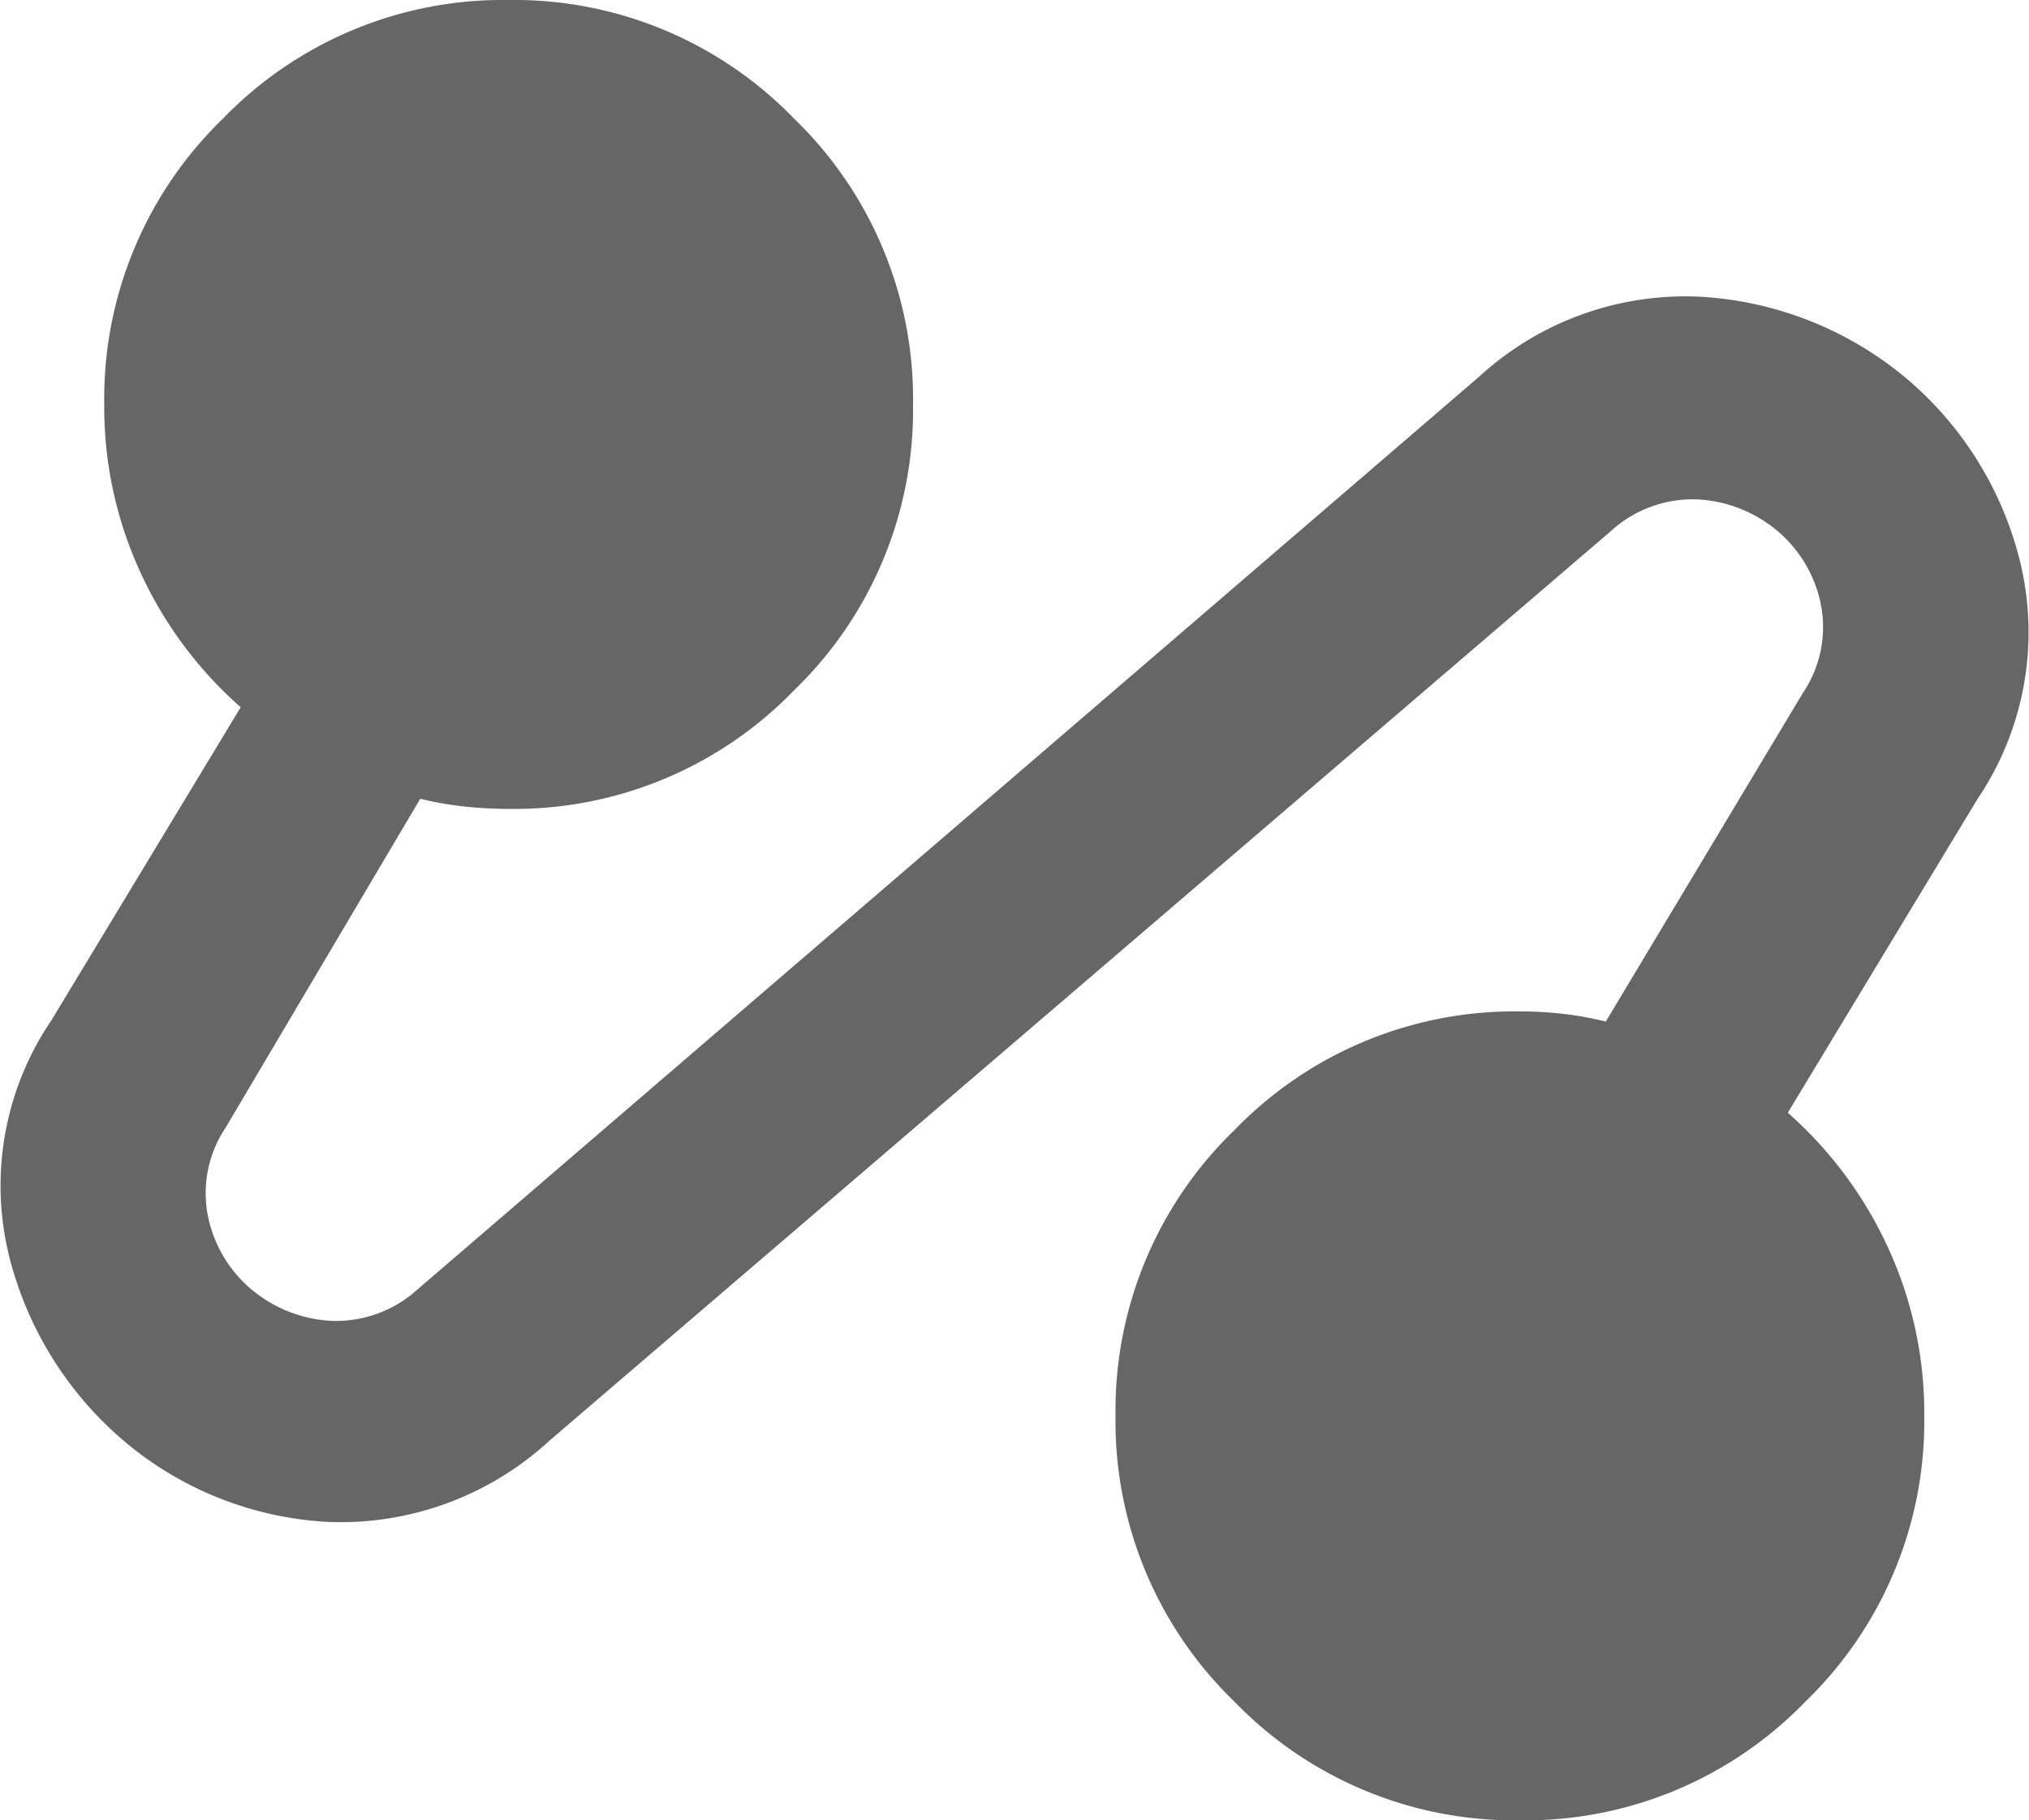
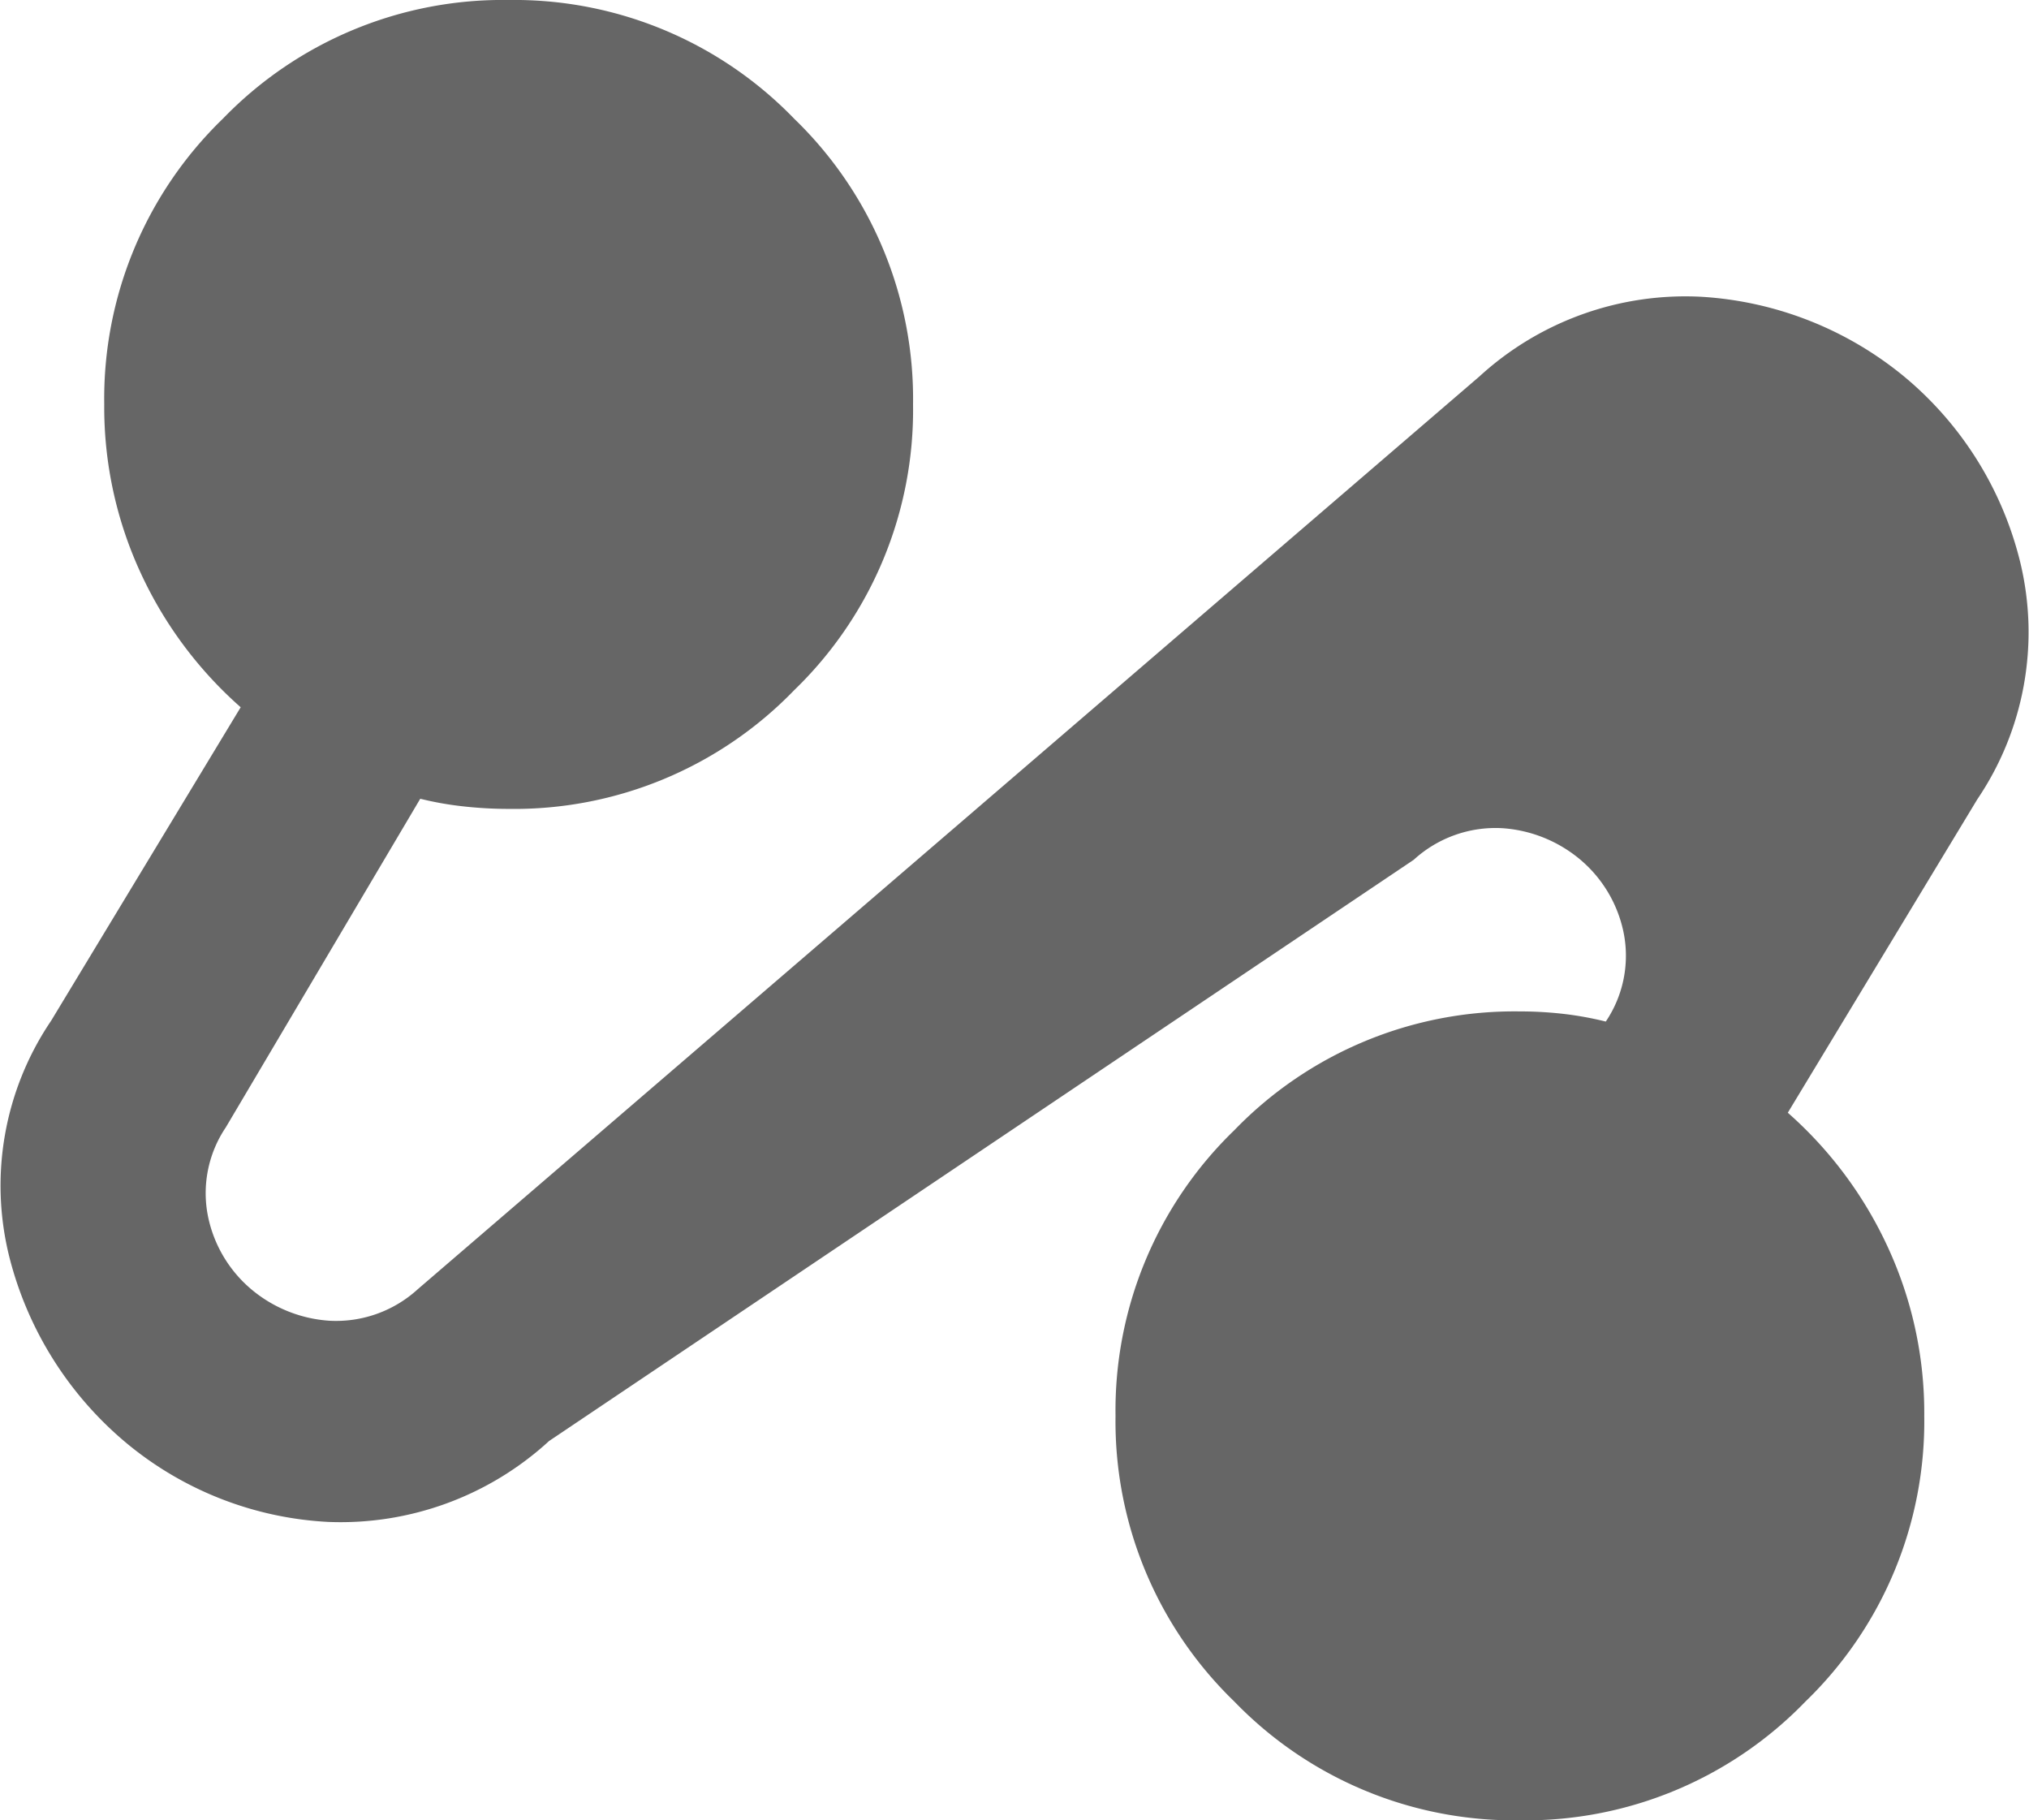
<svg xmlns="http://www.w3.org/2000/svg" width="24" height="21.525" viewBox="0 0 24 21.525">
-   <path id="automation_24dp_333_FILL1_wght400_GRAD0_opsz24" d="M85.23-822.959a3.646,3.646,0,0,1-2.616.957,4.065,4.065,0,0,1-2.377-.927,4.21,4.21,0,0,1-1.39-2.2,3.476,3.476,0,0,1,.493-2.8l2.242-3.707a4.785,4.785,0,0,1-1.181-1.584,4.669,4.669,0,0,1-.433-2,4.606,4.606,0,0,1,1.405-3.378A4.606,4.606,0,0,1,84.752-840a4.606,4.606,0,0,1,3.378,1.405,4.606,4.606,0,0,1,1.405,3.378,4.606,4.606,0,0,1-1.405,3.378,4.606,4.606,0,0,1-3.378,1.405,4.863,4.863,0,0,1-.538-.03,3.853,3.853,0,0,1-.508-.09l-2.3,3.886a1.391,1.391,0,0,0-.209,1.061,1.53,1.53,0,0,0,.508.852,1.6,1.6,0,0,0,.927.374,1.434,1.434,0,0,0,1.046-.374l12.556-10.793a3.606,3.606,0,0,1,2.631-.942,4.164,4.164,0,0,1,2.392.942,4.127,4.127,0,0,1,1.375,2.2,3.525,3.525,0,0,1-.508,2.8l-2.242,3.707a4.785,4.785,0,0,1,1.181,1.585,4.668,4.668,0,0,1,.433,2,4.606,4.606,0,0,1-1.405,3.378,4.606,4.606,0,0,1-3.378,1.405,4.606,4.606,0,0,1-3.378-1.405,4.606,4.606,0,0,1-1.405-3.378,4.606,4.606,0,0,1,1.405-3.378,4.606,4.606,0,0,1,3.378-1.405,4.483,4.483,0,0,1,.523.03,3.926,3.926,0,0,1,.493.09l2.332-3.887a1.391,1.391,0,0,0,.209-1.061,1.529,1.529,0,0,0-.508-.852,1.6,1.6,0,0,0-.927-.374,1.434,1.434,0,0,0-1.046.374Z" transform="translate(-78.735 840)" fill="#666" />
+   <path id="automation_24dp_333_FILL1_wght400_GRAD0_opsz24" d="M85.23-822.959a3.646,3.646,0,0,1-2.616.957,4.065,4.065,0,0,1-2.377-.927,4.21,4.21,0,0,1-1.39-2.2,3.476,3.476,0,0,1,.493-2.8l2.242-3.707a4.785,4.785,0,0,1-1.181-1.584,4.669,4.669,0,0,1-.433-2,4.606,4.606,0,0,1,1.405-3.378A4.606,4.606,0,0,1,84.752-840a4.606,4.606,0,0,1,3.378,1.405,4.606,4.606,0,0,1,1.405,3.378,4.606,4.606,0,0,1-1.405,3.378,4.606,4.606,0,0,1-3.378,1.405,4.863,4.863,0,0,1-.538-.03,3.853,3.853,0,0,1-.508-.09l-2.3,3.886a1.391,1.391,0,0,0-.209,1.061,1.53,1.53,0,0,0,.508.852,1.6,1.6,0,0,0,.927.374,1.434,1.434,0,0,0,1.046-.374l12.556-10.793a3.606,3.606,0,0,1,2.631-.942,4.164,4.164,0,0,1,2.392.942,4.127,4.127,0,0,1,1.375,2.2,3.525,3.525,0,0,1-.508,2.8l-2.242,3.707a4.785,4.785,0,0,1,1.181,1.585,4.668,4.668,0,0,1,.433,2,4.606,4.606,0,0,1-1.405,3.378,4.606,4.606,0,0,1-3.378,1.405,4.606,4.606,0,0,1-3.378-1.405,4.606,4.606,0,0,1-1.405-3.378,4.606,4.606,0,0,1,1.405-3.378,4.606,4.606,0,0,1,3.378-1.405,4.483,4.483,0,0,1,.523.03,3.926,3.926,0,0,1,.493.09a1.391,1.391,0,0,0,.209-1.061,1.529,1.529,0,0,0-.508-.852,1.6,1.6,0,0,0-.927-.374,1.434,1.434,0,0,0-1.046.374Z" transform="translate(-78.735 840)" fill="#666" />
</svg>